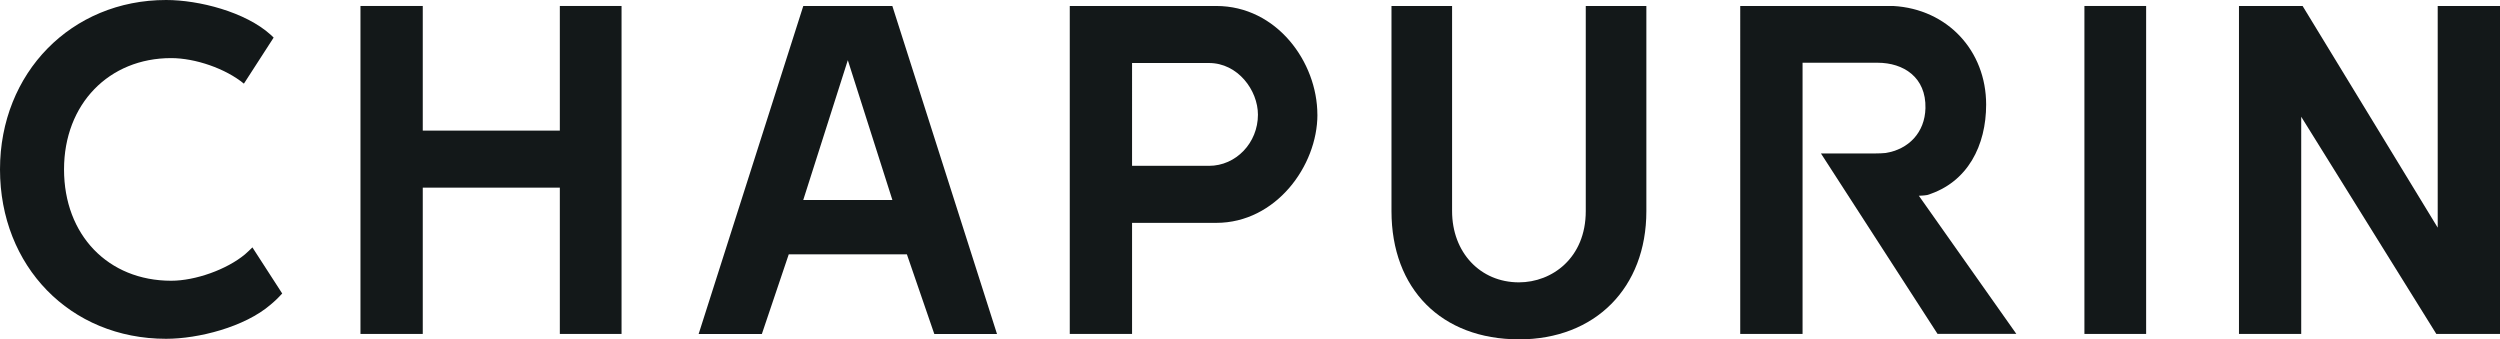
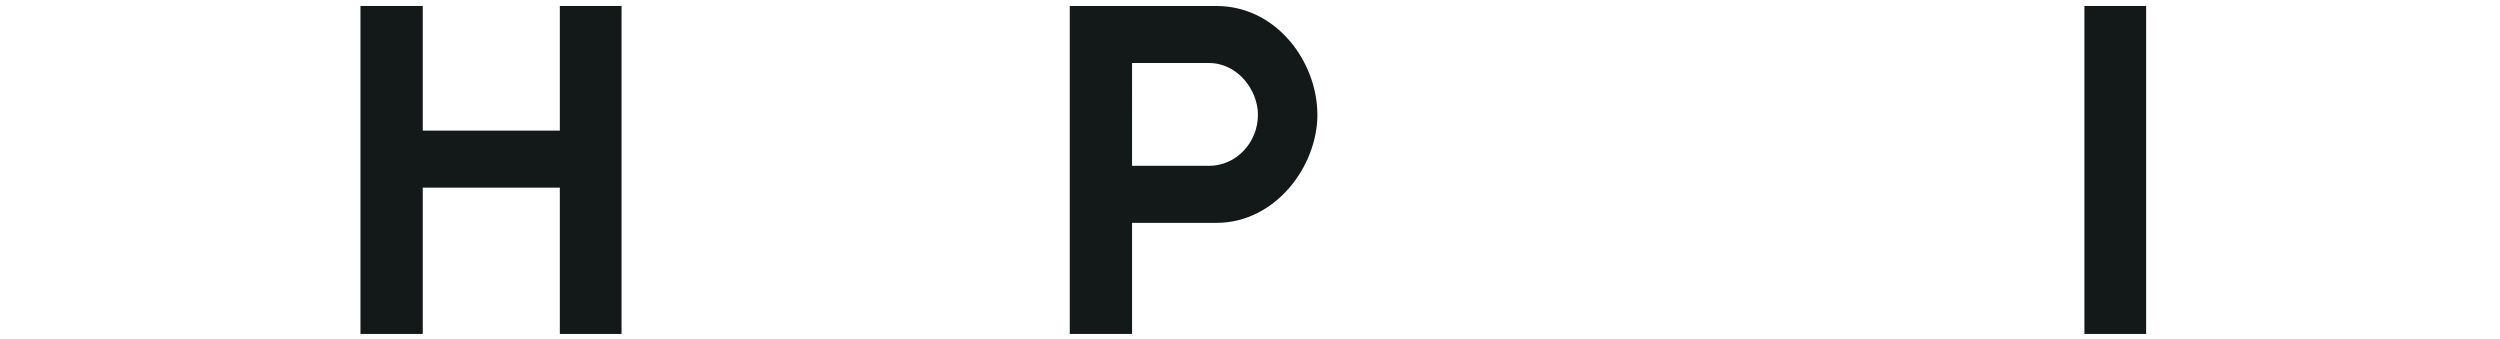
<svg xmlns="http://www.w3.org/2000/svg" id="_Слой_2" data-name="Слой 2" viewBox="0 0 560.66 76.11">
  <defs>
    <style> .cls-1 { fill: #131819; } </style>
  </defs>
  <g id="_Слой_1-2" data-name="Слой 1">
    <g>
-       <path class="cls-1" d="M452.2,74.89l-21.87-30.99,.74-.04c.21-.01,.81-.06,1.11-.12,9.18-2.82,13.24-11.21,13.24-20.28,0-12.09-8.67-21.43-20.84-22.12h-34.31V74.89h13.98V14.07h16.82c5.83,0,10.91,3.26,10.74,10.2-.14,5.45-3.75,9.21-8.93,10.04-.76,.07-1.46,.1-2.18,.1h-12.33l26.15,40.47h17.68Z" />
      <polygon class="cls-1" points="139.39 74.89 139.39 1.34 125.55 1.34 125.55 29.29 94.81 29.29 94.81 1.34 80.84 1.34 80.84 74.89 94.81 74.89 94.81 42.08 125.55 42.08 125.55 74.89 139.39 74.89" />
-       <path class="cls-1" d="M203.38,57.03l6.15,17.87h14.06L200.12,1.34h-19.97l-23.47,73.56h14.18l6.03-17.87h26.49Zm-13.24-43.52l9.99,31.34h-19.99l9.99-31.34Z" />
      <path class="cls-1" d="M295.44,25.72c0-11.78-9.11-24.38-22.68-24.38h-32.85V74.89h13.97v-24.91h18.89c13.36,0,22.68-12.79,22.68-24.26m-41.57,11.47V14.13h17.25c6.47,0,10.98,6.11,10.98,11.59,0,6.32-4.92,11.47-10.98,11.47h-17.25Z" />
-       <path class="cls-1" d="M340.64,76.11c17.1,0,28.58-11.56,28.58-28.75V1.34h-13.59V47.35c0,10.48-7.54,15.97-14.99,15.97-8.69,0-14.99-6.72-14.99-15.97V1.34h-13.59V47.35c0,17.47,11.22,28.75,28.58,28.75" />
      <rect class="cls-1" x="467.46" y="1.34" width="13.84" height="73.55" />
-       <polygon class="cls-1" points="560.66 74.89 560.66 1.34 546.69 1.34 546.69 51.05 516.39 1.34 502.12 1.34 502.12 74.89 516.08 74.89 516.08 26.18 546.38 74.89 560.66 74.89" />
-       <path class="cls-1" d="M56.6,55.48c-.1,.1-.46,.44-.78,.76-.46,.44-.89,.81-.89,.81-4.08,3.39-11.1,5.91-16.54,5.91-14.15,0-24.03-10.27-24.03-24.96S24.45,13.03,38.38,13.03c5.43,0,12.24,2.36,16.32,5.73l6.67-10.33c-.2-.2-.49-.47-.67-.64C55.03,2.67,44.61,0,37.25,0,16.01,0,0,16.33,0,37.99s15.67,37.99,37.25,37.99c7.23,0,17.61-2.63,23.45-7.67,.02-.01,1.22-1.03,1.71-1.57l.14-.14,.19-.2c.16-.17,.35-.37,.52-.55l.03-.03-6.69-10.35Z" />
    </g>
  </g>
</svg>